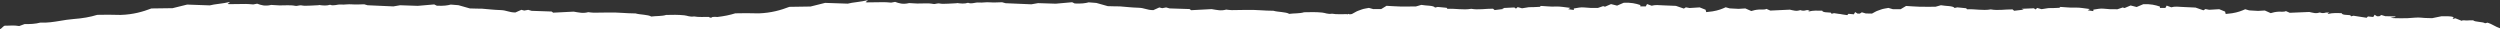
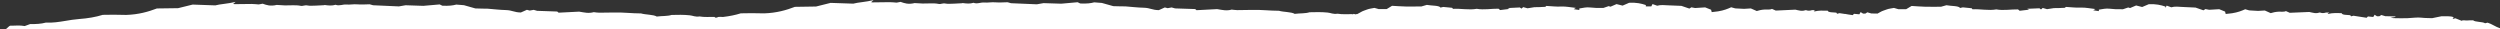
<svg xmlns="http://www.w3.org/2000/svg" id="a" width="1299.58" height="15.12" viewBox="0 0 1299.58 15.12">
  <rect x="0" y="0" width="1299.58" height="15.12" fill="#333333" stroke="none" />
-   <path d="M1299.58,14.68c-2.16-.65-4.24-2.24-6.45-2.9-.34.08-.69.16-1.31.31-1.14-.85-5.34-.57-6.2-1.54-1.06.02-2.19-.02-3.11.09-.94.11-2.07-.38-2.85.17-1.12-.45-2.17-.87-3.28-1.31-.2.05-.58.14-1.43.36.21-.39.35-.64.54-.97-1.5-.56-3.99-.44-6.32-.44-1.61.33-3.18.65-4.89,1-1.74-.11-3.53,0-5.57-.26-1.91-.25-4.74.14-7.16.26-1.27.06-5.32.06-6.45,0-.67-.03-1.37,0-2.44-.22.91-.15,1.82-.31,2.73-.46-.13-.08-.26-.16-.39-.24-1.69-.04-3.39-.08-5.07-.12-.65-.2-1.3-.39-2.04-.61-.35.22-.7.43-1.04.65h-1.22c-.33-.21-.68-.43-1.23-.78-.26.43-.43.73-.69,1.16-.83-.08-1.56-.16-2.79-.28-.18.18-.49.5-.67.69-3-.46-4.93-.76-6.85-1.06-.33.08-.7.17-1.26.31-.15-.22-.25-.37-.4-.59-1.68-.17-4.3-.07-4.44-1.04-2.42-.1-4.83-.18-6.83.34-1.15-.35.16-.39.4-.67-.68,0-1.56-.08-1.82.01-1.19.39-2.13.33-3.11-.05-.76.26-1.77.43-2.8.29-1.1-.15-2.01-.42-2.67-.56-3.52.15-6.75.28-10.18.43-.48-.22-1.22-.54-2-.89-.9.54-2.65.25-3.73.31-1.86.1-2.86.39-4.17.76-.98-.43-1.93-.87-3.06-1.37-1.11.06-2.23.13-3.52.21-1.2-.07-2.69-.16-4.6-.27-.44-.12-1.22-.34-2.07-.59-1.86.82-3.84,1.61-6.82,2.08-.9.14-1.9.22-3.33.38-.13-.49-.23-.85-.31-1.24-.86-.34-1.77-.72-3.06-1.24-1.3.07-3.13.18-5.23.3-.39-.08-1.11-.21-1.94-.37-.49.31-.86.54-1.03.65-1.42-.49-2.9-1.01-4.11-1.43-2.5-.11-4.61-.19-6.68-.31-2.08-.12-4.16-.38-5.92.17-.63-.23-1.28-.47-2.41-.88-.31.55-.48.86-.65,1.2h-2.86v-.7c-2.4-.82-4.87-1.4-8.64-1.23-1.02.43-2.12.9-3.45,1.46-1.16-.3-2.09-.54-3.13-.8-1.02.43-2.07.87-3.15,1.33-.44-.13-.71-.21-.97-.29-1.04.35-2.09.7-2.72.92-2.94.05-4.94-.01-6.99-.28-1.91-.24-3.64.22-5.55.49v.77c-1.06-.15-1.95-.28-2.93-.42.32-.2.68-.41,1.11-.67-2.6-.28-5.23-.85-7.49-.74-2.99.14-5.1-.26-7.83-.36-.1.09-.31.28-.52.46-1.52.1-5.28.22-5.69.16-1.15.18-2.31.36-3.59.55-.61-.17-1.38-.39-2.23-.63-.25.22-.48.41-.9.77-.44-.32-.71-.51-.83-.6-2.1.09-4.1.17-6.4.27.33.13.58.24,1.09.44-1.66.2-3.26.38-4.96.58-.39-.33-.61-.52-.84-.71-3.77-.07-7.58.69-11.29,0-4.21.73-8.27-.29-12.37-.05-.2-.25-.31-.4-.43-.55-1.45-.15-2.9-.29-4.6-.46-.37.08-.9.19-1.44.31-.77-1.18-4.53-.91-7.09-1.42-1.02.29-1.92.54-2.81.79-2.76,0-5.54.06-8.27-.01-2.4-.06-4.77-.27-7.03-.4-1.04.62-1.88,1.13-2.8,1.67h-4.12c-.5-.14-1.28-.37-2.26-.65-1.22.27-2.62.35-3.82.82-1.05.41-2.36.76-3.15,1.26-.46.29-1.01.57-1.57.86l-3.22-.06c-.65-.19-1.31-.38-2.06-.6-.35.22-.69.44-1.03.66-.4,0-.76,0-1.22,0-.34-.21-.69-.43-1.24-.78-.25.43-.42.74-.66,1.16-.83-.08-1.56-.15-2.79-.26-.18.18-.48.5-.66.69-.9-.13-1.69-.25-2.43-.36-.5-.09-1.01-.19-1.52-.28-.02.01-.03.03-.05.04-1.04-.15-1.95-.29-2.87-.43-.32.08-.69.17-1.25.32-.15-.22-.26-.37-.41-.59-1.68-.16-4.3-.05-4.46-1.01-2.41-.08-4.82-.15-6.82.38-1.16-.35.15-.39.39-.67-.68,0-1.56-.07-1.82.02-1.17.39-2.12.35-3.1-.03-.75.26-1.76.44-2.79.31-1.1-.14-2.02-.41-2.68-.55-3.51.17-6.75.32-10.17.48-.48-.21-1.23-.54-2.02-.88-.89.54-2.64.27-3.72.33-1.86.11-2.86.41-4.16.78-.98-.43-1.94-.86-3.08-1.35-1.11.07-2.23.14-3.52.22-1.21-.06-2.69-.14-4.6-.24-.44-.12-1.23-.34-2.1-.58-1.83.83-3.8,1.63-6.78,2.12-.89.15-1.9.23-3.33.4-.14-.49-.23-.85-.34-1.24-.86-.34-1.78-.71-3.08-1.22-1.3.08-3.13.2-5.23.33-.39-.07-1.11-.21-1.94-.36-.49.31-.84.54-1.03.65-1.42-.48-2.92-.99-4.14-1.41-2.5-.1-4.6-.16-6.68-.27-2.08-.11-4.17-.35-5.92.2-.63-.23-1.29-.46-2.42-.87-.29.56-.45.86-.63,1.2-.91,0-1.77,0-2.85.01,0-.25,0-.51,0-.7-2.42-.81-4.9-1.37-8.65-1.18-1.02.44-2.11.91-3.43,1.48-1.17-.29-2.1-.53-3.15-.79-1.01.43-2.06.88-3.13,1.35-.45-.13-.71-.21-.97-.29-1.04.35-2.07.71-2.71.93-2.93.07-4.94,0-7-.24-1.91-.23-3.63.24-5.54.53,0,.23,0,.5.02.77-1.07-.14-1.95-.26-2.94-.4.33-.2.67-.41,1.11-.68-2.6-.27-5.24-.82-7.51-.7-2.99.16-5.1-.23-7.83-.32-.09.09-.31.28-.51.47-1.52.11-5.28.24-5.69.19-1.14.18-2.31.37-3.57.57-.62-.17-1.39-.38-2.25-.61-.25.22-.47.41-.9.78-.44-.32-.71-.5-.84-.6-2.09.1-4.1.2-6.39.31.33.13.59.23,1.1.43-1.66.21-3.25.4-4.95.61-.39-.32-.62-.51-.86-.71-3.76-.05-7.57.73-11.29.06-4.2.75-8.27-.24-12.37.02-.2-.25-.32-.4-.44-.55-1.45-.14-2.9-.28-4.6-.44-.37.08-.91.2-1.44.32-.78-1.18-4.55-.89-7.11-1.39-1.03.3-1.91.55-2.79.81-2.76.01-5.53.09-8.27.03-2.41-.05-4.77-.24-7.03-.36-1.03.63-1.87,1.14-2.77,1.69-1.35,0-2.58.01-4.12.02-.51-.14-1.29-.36-2.27-.63-1.21.28-2.61.37-3.8.84-1.04.41-2.35.77-3.12,1.28-.57.36-1.27.71-1.97,1.08-.3.02-.59.06-.79.08-.04.04-.08.07-.11.11-.31-.09-.57-.17-.99-.29-.15.11-.28.2-.44.31-.07-.05-.14-.1-.21-.16-2.54-.06-5.31.23-7.71-.23-2.46.35-3.41-.42-5.18-.59-3.1-.31-6.26-.25-9.4-.16-2.13.71-5.13.48-7.72.84-1.65-1.06-5.84-.89-8.17-1.61-4.74,0-9.2-.59-14.01-.45-2.57.07-5.15.11-7.71.11-.97,0-1.91-.18-2.87-.27-2.67.76-4.77.2-7.58-.25-3.2.17-6.99.37-10.68.56-.39-.33-.63-.51-.73-.59-3.62-.12-6.92-.23-10.43-.34-.48-.13-1.14-.32-1.8-.5-.7.13-1.4.26-2.05.38-.6-.16-1-.26-1.48-.38-1.08.48-2.14.96-3.13,1.4-3.51-.04-4.47-1.17-7.82-1.25-3.11-.07-6.11-.43-9.56-.7-.13.01-4.34-.02-6.28-.12-2.11-.59-4.22-1.19-5.94-1.67-1.6-.12-2.73-.22-4-.31-1.68.47-3.86.76-7.26.59-.22-.11-.79-.39-1.34-.65-3.28.29-6.09.54-8.52.76-3.06-.1-5.94-.19-9.21-.29-1.05.18-2.54.44-3.48.61-4.74-.2-8.84-.38-13.42-.57-.25-.07-.91-.25-1.78-.5-1.96.03-4.31.22-6.27.05-2.12-.19-3.97.26-5.72.1-2.06-.19-3.75.91-5.72.13-1.81.59-3.72.41-5.66.13-.05,0-.23.11-.38.11-1.39.08-2.78.18-4.18.22-1.43.03-3.29.17-4.22-.04-1.68-.37-2.41.43-3.69.17-2.62-.53-5.59-.15-8.38-.21-1.35-.03-2.67-.15-4.1-.23-3.31.81-5.3.09-7.29-.62-.84.16-1.57.3-2.06.39-1.41-.1-2.55-.25-3.71-.24-2.94,0-5.88.08-8.82.11-.31,0-.61-.08-.77-.1.32-.26.63-.53,1.29-1.08-3.92.99-8.06,1.14-10.55,1.84-4.34-.15-8.3-.28-11.77-.4-2.82.7-5.16,1.29-7.56,1.89-3.65.06-7.3.11-11.01.17-4.44,1.7-9.4,3.16-15.94,3.39-2.72-.04-4.6-.1-6.48-.1-2,0-3.99.06-5.7.08-2.82.88-5.85,1.5-9.29,1.9-.45-.03-.9-.05-1.35-.08-.45-.02-.99.07-1.3.09-.1.1-.2.19-.29.27-.05,0-.1,0-.15.01-.26.02-.51.05-.77.08-.2-.14-.36-.27-.54-.4-2.54-.06-5.31.22-7.71-.25-2.46.34-3.41-.43-5.17-.6-3.1-.32-6.26-.27-9.4-.18-2.14.7-5.13.47-7.72.83-1.64-1.06-5.83-.91-8.16-1.62-4.74,0-9.19-.61-14-.48-2.57.07-5.15.11-7.72.1-.97,0-1.91-.18-2.87-.28-2.68.75-4.78.19-7.58-.27-3.21.16-7,.36-10.68.54-.39-.33-.63-.51-.73-.6-3.62-.12-6.92-.24-10.43-.36-.48-.14-1.14-.33-1.79-.51-.7.13-1.41.26-2.06.37-.6-.16-1-.26-1.48-.39-1.08.48-2.15.96-3.14,1.39-3.51-.05-4.47-1.18-7.81-1.26-3.11-.08-6.11-.44-9.56-.72-.13.01-4.34-.03-6.28-.13-2.11-.6-4.22-1.2-5.93-1.68-1.6-.13-2.73-.22-4-.32-1.68.47-3.87.76-7.26.58-.22-.11-.78-.39-1.34-.66-3.28.29-6.09.53-8.53.74-3.06-.1-5.94-.2-9.21-.31-1.05.18-2.55.44-3.49.6-4.74-.21-8.84-.39-13.41-.6-.25-.07-.91-.26-1.77-.5-1.96.02-4.32.22-6.27.04-2.13-.19-3.98.25-5.72.09-2.06-.19-3.76.9-5.72.12-1.82.58-3.72.4-5.66.12-.05,0-.23.11-.38.11-1.39.08-2.79.18-4.19.21-1.43.03-3.29.16-4.22-.05-1.67-.38-2.42.42-3.69.16-2.61-.53-5.58-.16-8.38-.23-1.35-.03-2.67-.15-4.1-.24-3.31.8-5.3.08-7.29-.64-.84.16-1.57.3-2.07.39-1.41-.1-2.55-.25-3.7-.25-2.94,0-5.88.07-8.82.1-.31,0-.61-.08-.77-.1.32-.26.63-.52,1.29-1.08-3.92.98-8.07,1.12-10.57,1.82-4.34-.16-8.3-.3-11.76-.42-2.83.7-5.17,1.28-7.57,1.87-3.65.05-7.3.1-11.01.15-4.46,1.69-9.42,3.15-15.97,3.36-2.73-.05-4.6-.11-6.48-.11-2,0-3.99.05-5.7.07-3.65,1.13-7.63,1.83-12.41,2.18-2.44.18-4.76.58-7.03.96-3.29.54-6.55,1.07-10.16.89-2.49.69-5.28.8-8.18.77-1.03.38-1.95.72-2.78,1.02-2.67-.52-5.42-.12-7.47-.2-.92.2-1.73,1.63-2.49,1.8h322.1c-.14.02-.27-.03-.38,0h5.91c-.08-.02-.15.02-.22,0h4.51c-.08.01-.15-.02-.23,0h93.04c-1.13-.05-2.17.04-3.14,0h229.62s-.04-.01-.07,0h378.5s-.04,0-.06,0h269.99l.02-.43Z" style="fill:#fff; stroke-width:0px;" />
+   <path d="M1299.58,14.68c-2.16-.65-4.24-2.24-6.45-2.9-.34.08-.69.16-1.31.31-1.14-.85-5.34-.57-6.2-1.54-1.06.02-2.19-.02-3.11.09-.94.11-2.07-.38-2.85.17-1.12-.45-2.17-.87-3.28-1.31-.2.05-.58.14-1.43.36.21-.39.35-.64.54-.97-1.5-.56-3.99-.44-6.32-.44-1.61.33-3.18.65-4.89,1-1.74-.11-3.53,0-5.57-.26-1.91-.25-4.74.14-7.16.26-1.27.06-5.32.06-6.45,0-.67-.03-1.37,0-2.44-.22.91-.15,1.82-.31,2.73-.46-.13-.08-.26-.16-.39-.24-1.69-.04-3.39-.08-5.07-.12-.65-.2-1.3-.39-2.04-.61-.35.22-.7.43-1.04.65h-1.22c-.33-.21-.68-.43-1.23-.78-.26.43-.43.73-.69,1.16-.83-.08-1.56-.16-2.79-.28-.18.18-.49.5-.67.69-3-.46-4.93-.76-6.85-1.06-.33.08-.7.17-1.26.31-.15-.22-.25-.37-.4-.59-1.68-.17-4.3-.07-4.44-1.04-2.42-.1-4.83-.18-6.83.34-1.15-.35.16-.39.4-.67-.68,0-1.56-.08-1.82.01-1.19.39-2.13.33-3.11-.05-.76.26-1.77.43-2.8.29-1.1-.15-2.01-.42-2.67-.56-3.52.15-6.75.28-10.18.43-.48-.22-1.22-.54-2-.89-.9.54-2.65.25-3.73.31-1.86.1-2.86.39-4.17.76-.98-.43-1.93-.87-3.06-1.37-1.11.06-2.23.13-3.52.21-1.2-.07-2.69-.16-4.6-.27-.44-.12-1.22-.34-2.07-.59-1.86.82-3.84,1.61-6.82,2.08-.9.14-1.9.22-3.33.38-.13-.49-.23-.85-.31-1.24-.86-.34-1.77-.72-3.06-1.24-1.3.07-3.13.18-5.23.3-.39-.08-1.11-.21-1.94-.37-.49.31-.86.54-1.03.65-1.42-.49-2.9-1.01-4.11-1.43-2.5-.11-4.61-.19-6.68-.31-2.08-.12-4.16-.38-5.92.17-.63-.23-1.28-.47-2.41-.88-.31.55-.48.86-.65,1.2v-.7c-2.4-.82-4.87-1.4-8.64-1.23-1.02.43-2.12.9-3.45,1.46-1.16-.3-2.09-.54-3.13-.8-1.02.43-2.07.87-3.15,1.33-.44-.13-.71-.21-.97-.29-1.04.35-2.09.7-2.72.92-2.94.05-4.94-.01-6.99-.28-1.91-.24-3.64.22-5.55.49v.77c-1.06-.15-1.95-.28-2.93-.42.32-.2.68-.41,1.11-.67-2.6-.28-5.23-.85-7.49-.74-2.99.14-5.1-.26-7.83-.36-.1.09-.31.28-.52.46-1.52.1-5.28.22-5.69.16-1.15.18-2.31.36-3.59.55-.61-.17-1.38-.39-2.23-.63-.25.22-.48.41-.9.77-.44-.32-.71-.51-.83-.6-2.1.09-4.1.17-6.4.27.33.13.58.24,1.09.44-1.66.2-3.26.38-4.96.58-.39-.33-.61-.52-.84-.71-3.77-.07-7.58.69-11.29,0-4.21.73-8.27-.29-12.37-.05-.2-.25-.31-.4-.43-.55-1.45-.15-2.9-.29-4.6-.46-.37.08-.9.19-1.44.31-.77-1.18-4.53-.91-7.09-1.42-1.02.29-1.92.54-2.81.79-2.76,0-5.54.06-8.27-.01-2.4-.06-4.77-.27-7.03-.4-1.04.62-1.88,1.13-2.8,1.67h-4.12c-.5-.14-1.28-.37-2.26-.65-1.22.27-2.62.35-3.82.82-1.05.41-2.36.76-3.15,1.26-.46.29-1.01.57-1.57.86l-3.22-.06c-.65-.19-1.31-.38-2.06-.6-.35.22-.69.44-1.03.66-.4,0-.76,0-1.22,0-.34-.21-.69-.43-1.24-.78-.25.43-.42.74-.66,1.16-.83-.08-1.56-.15-2.79-.26-.18.18-.48.5-.66.69-.9-.13-1.69-.25-2.43-.36-.5-.09-1.01-.19-1.52-.28-.02.01-.03.03-.05.04-1.04-.15-1.95-.29-2.87-.43-.32.08-.69.17-1.25.32-.15-.22-.26-.37-.41-.59-1.68-.16-4.3-.05-4.46-1.01-2.41-.08-4.82-.15-6.82.38-1.16-.35.15-.39.39-.67-.68,0-1.56-.07-1.82.02-1.17.39-2.12.35-3.1-.03-.75.26-1.76.44-2.79.31-1.1-.14-2.02-.41-2.68-.55-3.51.17-6.75.32-10.17.48-.48-.21-1.23-.54-2.02-.88-.89.54-2.64.27-3.72.33-1.86.11-2.86.41-4.16.78-.98-.43-1.94-.86-3.08-1.35-1.11.07-2.23.14-3.52.22-1.21-.06-2.69-.14-4.6-.24-.44-.12-1.23-.34-2.1-.58-1.83.83-3.8,1.63-6.78,2.12-.89.15-1.9.23-3.33.4-.14-.49-.23-.85-.34-1.24-.86-.34-1.78-.71-3.08-1.22-1.3.08-3.13.2-5.23.33-.39-.07-1.11-.21-1.94-.36-.49.31-.84.54-1.03.65-1.42-.48-2.92-.99-4.14-1.41-2.5-.1-4.6-.16-6.68-.27-2.08-.11-4.17-.35-5.92.2-.63-.23-1.29-.46-2.42-.87-.29.56-.45.86-.63,1.2-.91,0-1.77,0-2.85.01,0-.25,0-.51,0-.7-2.42-.81-4.9-1.37-8.65-1.18-1.02.44-2.11.91-3.43,1.48-1.17-.29-2.1-.53-3.15-.79-1.01.43-2.06.88-3.13,1.35-.45-.13-.71-.21-.97-.29-1.04.35-2.07.71-2.71.93-2.93.07-4.94,0-7-.24-1.91-.23-3.63.24-5.54.53,0,.23,0,.5.02.77-1.07-.14-1.95-.26-2.94-.4.33-.2.67-.41,1.11-.68-2.6-.27-5.24-.82-7.51-.7-2.99.16-5.1-.23-7.83-.32-.09.09-.31.28-.51.47-1.52.11-5.28.24-5.69.19-1.14.18-2.31.37-3.57.57-.62-.17-1.39-.38-2.25-.61-.25.22-.47.41-.9.78-.44-.32-.71-.5-.84-.6-2.09.1-4.1.2-6.39.31.33.13.59.23,1.1.43-1.66.21-3.25.4-4.95.61-.39-.32-.62-.51-.86-.71-3.76-.05-7.57.73-11.29.06-4.2.75-8.27-.24-12.37.02-.2-.25-.32-.4-.44-.55-1.45-.14-2.9-.28-4.6-.44-.37.08-.91.2-1.44.32-.78-1.18-4.55-.89-7.11-1.39-1.03.3-1.91.55-2.79.81-2.76.01-5.53.09-8.27.03-2.41-.05-4.77-.24-7.03-.36-1.03.63-1.87,1.14-2.77,1.69-1.35,0-2.58.01-4.12.02-.51-.14-1.29-.36-2.27-.63-1.21.28-2.61.37-3.8.84-1.04.41-2.35.77-3.12,1.28-.57.36-1.27.71-1.97,1.08-.3.02-.59.06-.79.08-.04.04-.08.07-.11.11-.31-.09-.57-.17-.99-.29-.15.11-.28.2-.44.31-.07-.05-.14-.1-.21-.16-2.54-.06-5.31.23-7.71-.23-2.46.35-3.41-.42-5.18-.59-3.1-.31-6.26-.25-9.4-.16-2.13.71-5.13.48-7.72.84-1.65-1.06-5.84-.89-8.17-1.61-4.74,0-9.2-.59-14.01-.45-2.57.07-5.15.11-7.71.11-.97,0-1.91-.18-2.87-.27-2.67.76-4.77.2-7.58-.25-3.2.17-6.99.37-10.68.56-.39-.33-.63-.51-.73-.59-3.62-.12-6.92-.23-10.43-.34-.48-.13-1.14-.32-1.8-.5-.7.13-1.4.26-2.05.38-.6-.16-1-.26-1.48-.38-1.08.48-2.14.96-3.13,1.4-3.51-.04-4.47-1.17-7.82-1.25-3.11-.07-6.11-.43-9.56-.7-.13.01-4.34-.02-6.28-.12-2.11-.59-4.22-1.19-5.94-1.67-1.6-.12-2.73-.22-4-.31-1.68.47-3.86.76-7.26.59-.22-.11-.79-.39-1.34-.65-3.28.29-6.09.54-8.52.76-3.06-.1-5.94-.19-9.21-.29-1.05.18-2.54.44-3.48.61-4.74-.2-8.84-.38-13.42-.57-.25-.07-.91-.25-1.78-.5-1.96.03-4.31.22-6.27.05-2.12-.19-3.97.26-5.72.1-2.06-.19-3.75.91-5.72.13-1.81.59-3.72.41-5.66.13-.05,0-.23.11-.38.11-1.39.08-2.78.18-4.18.22-1.43.03-3.29.17-4.22-.04-1.68-.37-2.41.43-3.69.17-2.62-.53-5.59-.15-8.38-.21-1.35-.03-2.67-.15-4.1-.23-3.31.81-5.3.09-7.29-.62-.84.16-1.57.3-2.06.39-1.41-.1-2.55-.25-3.71-.24-2.94,0-5.88.08-8.82.11-.31,0-.61-.08-.77-.1.32-.26.63-.53,1.29-1.08-3.92.99-8.06,1.14-10.55,1.84-4.34-.15-8.3-.28-11.77-.4-2.82.7-5.16,1.29-7.56,1.89-3.65.06-7.3.11-11.01.17-4.44,1.7-9.4,3.16-15.94,3.39-2.72-.04-4.6-.1-6.48-.1-2,0-3.99.06-5.7.08-2.82.88-5.85,1.5-9.29,1.9-.45-.03-.9-.05-1.35-.08-.45-.02-.99.07-1.3.09-.1.1-.2.19-.29.27-.05,0-.1,0-.15.01-.26.02-.51.05-.77.08-.2-.14-.36-.27-.54-.4-2.54-.06-5.31.22-7.71-.25-2.46.34-3.41-.43-5.17-.6-3.1-.32-6.26-.27-9.4-.18-2.14.7-5.13.47-7.72.83-1.64-1.06-5.83-.91-8.16-1.62-4.74,0-9.19-.61-14-.48-2.57.07-5.15.11-7.72.1-.97,0-1.91-.18-2.87-.28-2.68.75-4.78.19-7.58-.27-3.21.16-7,.36-10.68.54-.39-.33-.63-.51-.73-.6-3.62-.12-6.92-.24-10.43-.36-.48-.14-1.14-.33-1.79-.51-.7.13-1.41.26-2.06.37-.6-.16-1-.26-1.48-.39-1.08.48-2.15.96-3.14,1.39-3.51-.05-4.47-1.18-7.81-1.26-3.11-.08-6.11-.44-9.56-.72-.13.01-4.34-.03-6.28-.13-2.11-.6-4.22-1.2-5.93-1.68-1.6-.13-2.73-.22-4-.32-1.68.47-3.87.76-7.26.58-.22-.11-.78-.39-1.34-.66-3.28.29-6.09.53-8.53.74-3.06-.1-5.94-.2-9.21-.31-1.05.18-2.55.44-3.49.6-4.74-.21-8.84-.39-13.41-.6-.25-.07-.91-.26-1.77-.5-1.96.02-4.32.22-6.27.04-2.13-.19-3.98.25-5.72.09-2.06-.19-3.76.9-5.72.12-1.82.58-3.72.4-5.66.12-.05,0-.23.11-.38.11-1.39.08-2.79.18-4.19.21-1.43.03-3.29.16-4.22-.05-1.67-.38-2.42.42-3.69.16-2.61-.53-5.58-.16-8.38-.23-1.35-.03-2.67-.15-4.1-.24-3.31.8-5.3.08-7.29-.64-.84.16-1.57.3-2.07.39-1.41-.1-2.55-.25-3.7-.25-2.94,0-5.88.07-8.82.1-.31,0-.61-.08-.77-.1.32-.26.63-.52,1.29-1.08-3.92.98-8.07,1.12-10.57,1.82-4.34-.16-8.3-.3-11.76-.42-2.83.7-5.17,1.28-7.57,1.87-3.65.05-7.3.1-11.01.15-4.46,1.69-9.42,3.15-15.97,3.36-2.73-.05-4.6-.11-6.48-.11-2,0-3.99.05-5.7.07-3.65,1.13-7.63,1.83-12.41,2.18-2.44.18-4.76.58-7.03.96-3.29.54-6.55,1.07-10.16.89-2.49.69-5.28.8-8.18.77-1.03.38-1.95.72-2.78,1.02-2.67-.52-5.42-.12-7.47-.2-.92.2-1.73,1.63-2.49,1.8h322.1c-.14.02-.27-.03-.38,0h5.91c-.08-.02-.15.02-.22,0h4.51c-.08.01-.15-.02-.23,0h93.04c-1.13-.05-2.17.04-3.14,0h229.62s-.04-.01-.07,0h378.5s-.04,0-.06,0h269.99l.02-.43Z" style="fill:#fff; stroke-width:0px;" />
</svg>